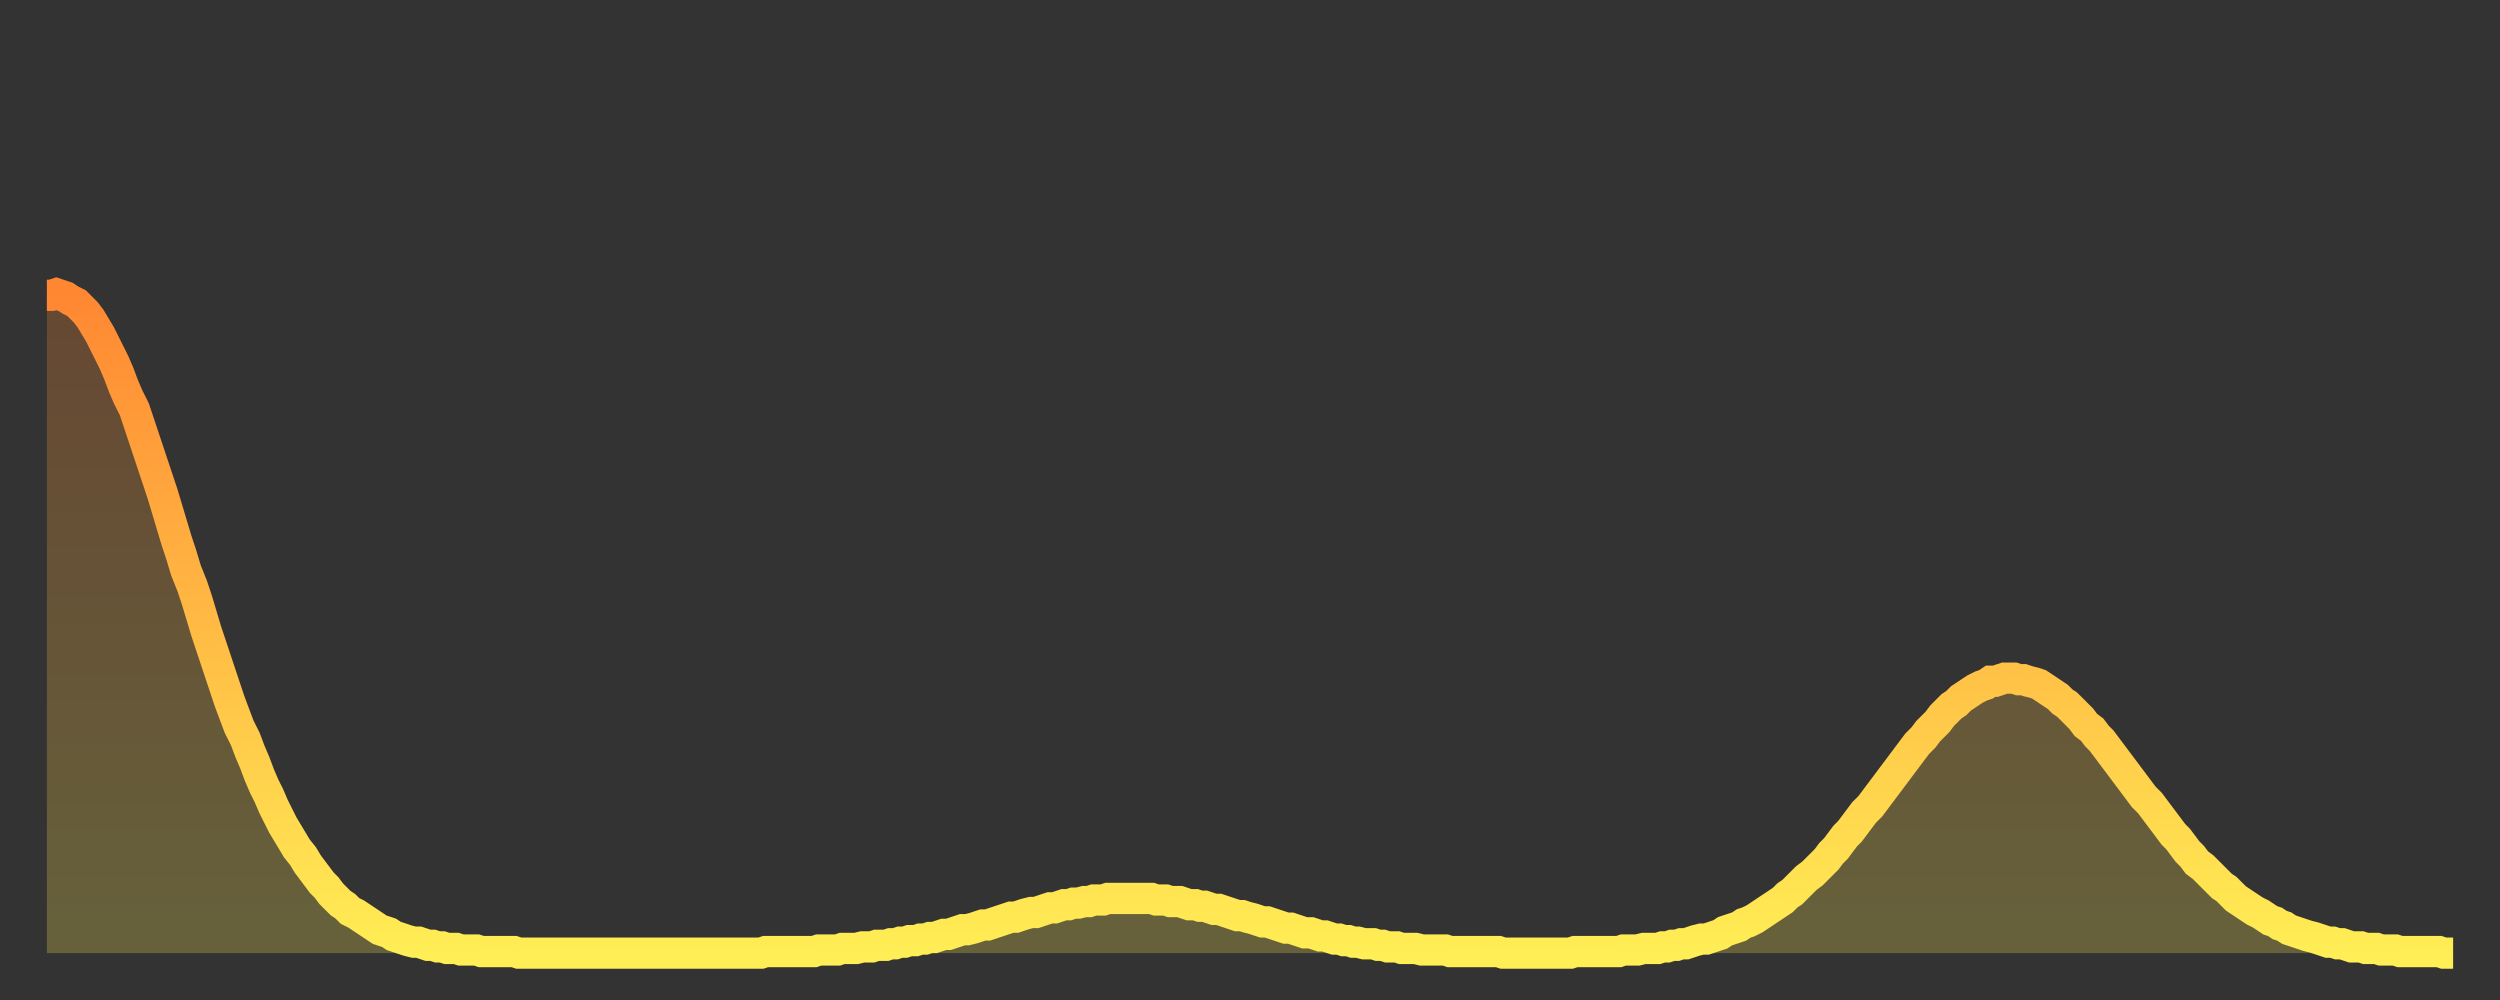
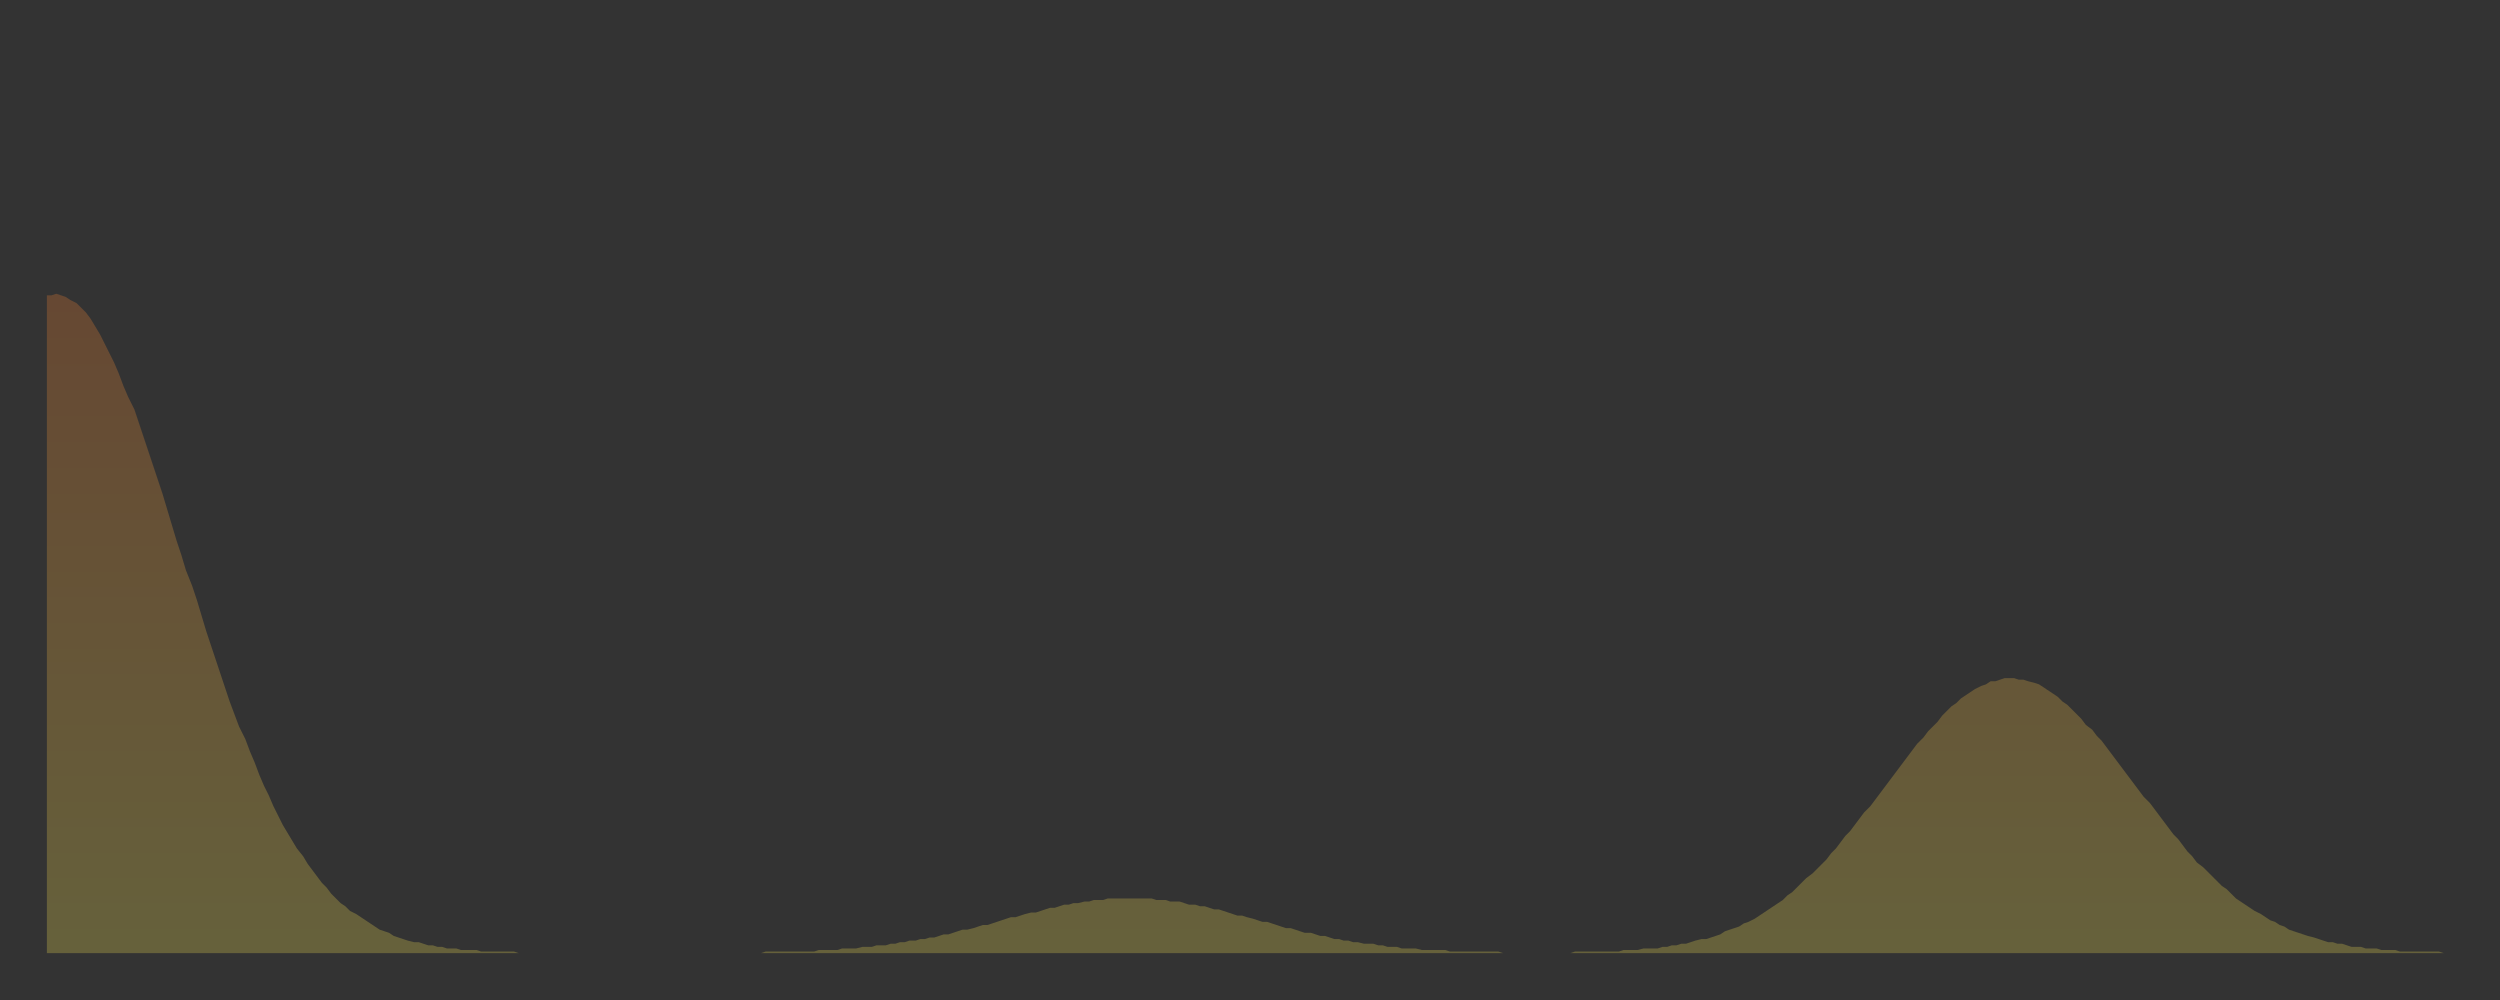
<svg xmlns="http://www.w3.org/2000/svg" baseProfile="full" height="64" version="1.1" width="160">
  <rect width="100%" height="100%" fill="#333333" stroke="none" />
  <defs>
    <linearGradient id="id1589352" x1="0" x2="0" y1="0" y2="1">
      <stop offset="0%" stop-color="#ff8732" />
      <stop offset="50%" stop-color="#ffba44" />
      <stop offset="100%" stop-color="#ffee55" />
    </linearGradient>
  </defs>
  <g transform="translate(3,3)">
    <g>
-       <path d="M 0.0 15.9 0.3 15.9 0.6 15.8 0.9 15.9 1.2 16.0 1.5 16.2 1.9 16.4 2.2 16.7 2.5 17.0 2.8 17.4 3.1 17.9 3.4 18.4 3.7 19.0 4.0 19.6 4.3 20.2 4.6 20.9 4.9 21.7 5.2 22.4 5.6 23.2 5.9 24.1 6.2 25.0 6.5 25.9 6.8 26.8 7.1 27.7 7.4 28.6 7.7 29.6 8.0 30.6 8.3 31.6 8.6 32.5 8.9 33.5 9.3 34.5 9.6 35.4 9.9 36.4 10.2 37.4 10.5 38.3 10.8 39.2 11.1 40.1 11.4 41.0 11.7 41.9 12.0 42.7 12.3 43.5 12.7 44.3 13.0 45.1 13.3 45.8 13.6 46.6 13.9 47.3 14.2 47.9 14.5 48.6 14.8 49.2 15.1 49.8 15.4 50.3 15.7 50.8 16.0 51.3 16.4 51.8 16.7 52.3 17.0 52.7 17.3 53.1 17.6 53.5 17.9 53.8 18.2 54.2 18.5 54.5 18.8 54.8 19.1 55.0 19.4 55.3 19.8 55.5 20.1 55.7 20.4 55.9 20.7 56.1 21.0 56.3 21.3 56.5 21.6 56.6 21.9 56.7 22.2 56.9 22.5 57.0 22.8 57.1 23.1 57.2 23.5 57.3 23.8 57.3 24.1 57.4 24.4 57.5 24.7 57.5 25.0 57.6 25.3 57.6 25.6 57.7 25.9 57.7 26.2 57.7 26.5 57.8 26.8 57.8 27.2 57.8 27.5 57.8 27.8 57.9 28.1 57.9 28.4 57.9 28.7 57.9 29.0 57.9 29.3 57.9 29.6 57.9 29.9 57.9 30.2 58.0 30.6 58.0 30.9 58.0 31.2 58.0 31.5 58.0 31.8 58.0 32.1 58.0 32.4 58.0 32.7 58.0 33.0 58.0 33.3 58.0 33.6 58.0 33.9 58.0 34.3 58.0 34.6 58.0 34.9 58.0 35.2 58.0 35.5 58.0 35.8 58.0 36.1 58.0 36.4 58.0 36.7 58.0 37.0 58.0 37.3 58.0 37.7 58.0 38.0 58.0 38.3 58.0 38.6 58.0 38.9 58.0 39.2 58.0 39.5 58.0 39.8 58.0 40.1 58.0 40.4 58.0 40.7 58.0 41.0 58.0 41.4 58.0 41.7 58.0 42.0 58.0 42.3 58.0 42.6 58.0 42.9 58.0 43.2 58.0 43.5 58.0 43.8 58.0 44.1 58.0 44.4 58.0 44.7 58.0 45.1 58.0 45.4 58.0 45.7 58.0 46.0 57.9 46.3 57.9 46.6 57.9 46.9 57.9 47.2 57.9 47.5 57.9 47.8 57.9 48.1 57.9 48.5 57.9 48.8 57.9 49.1 57.9 49.4 57.8 49.7 57.8 50.0 57.8 50.3 57.8 50.6 57.8 50.9 57.7 51.2 57.7 51.5 57.7 51.8 57.7 52.2 57.6 52.5 57.6 52.8 57.6 53.1 57.5 53.4 57.5 53.7 57.5 54.0 57.4 54.3 57.4 54.6 57.3 54.9 57.3 55.2 57.2 55.6 57.2 55.9 57.1 56.2 57.1 56.5 57.0 56.8 57.0 57.1 56.9 57.4 56.8 57.7 56.8 58.0 56.7 58.3 56.6 58.6 56.5 58.9 56.5 59.3 56.4 59.6 56.3 59.9 56.2 60.2 56.2 60.5 56.1 60.8 56.0 61.1 55.9 61.4 55.8 61.7 55.7 62.0 55.7 62.3 55.6 62.6 55.5 63.0 55.4 63.3 55.4 63.6 55.3 63.9 55.2 64.2 55.1 64.5 55.1 64.8 55.0 65.1 54.9 65.4 54.9 65.7 54.8 66.0 54.8 66.4 54.7 66.7 54.7 67.0 54.6 67.3 54.6 67.6 54.6 67.9 54.5 68.2 54.5 68.5 54.5 68.8 54.5 69.1 54.5 69.4 54.5 69.7 54.5 70.1 54.5 70.4 54.5 70.7 54.5 71.0 54.6 71.3 54.6 71.6 54.6 71.9 54.7 72.2 54.7 72.5 54.7 72.8 54.8 73.1 54.9 73.5 54.9 73.8 55.0 74.1 55.0 74.4 55.1 74.7 55.2 75.0 55.2 75.3 55.3 75.6 55.4 75.9 55.5 76.2 55.6 76.5 55.6 76.8 55.7 77.2 55.8 77.5 55.9 77.8 56.0 78.1 56.0 78.4 56.1 78.7 56.2 79.0 56.3 79.3 56.4 79.6 56.4 79.9 56.5 80.2 56.6 80.5 56.7 80.9 56.7 81.2 56.8 81.5 56.9 81.8 56.9 82.1 57.0 82.4 57.1 82.7 57.1 83.0 57.2 83.3 57.2 83.6 57.3 83.9 57.3 84.3 57.4 84.6 57.4 84.9 57.4 85.2 57.5 85.5 57.5 85.8 57.6 86.1 57.6 86.4 57.6 86.7 57.7 87.0 57.7 87.3 57.7 87.6 57.7 88.0 57.8 88.3 57.8 88.6 57.8 88.9 57.8 89.2 57.8 89.5 57.8 89.8 57.9 90.1 57.9 90.4 57.9 90.7 57.9 91.0 57.9 91.4 57.9 91.7 57.9 92.0 57.9 92.3 57.9 92.6 57.9 92.9 57.9 93.2 58.0 93.5 58.0 93.8 58.0 94.1 58.0 94.4 58.0 94.7 58.0 95.1 58.0 95.4 58.0 95.7 58.0 96.0 58.0 96.3 58.0 96.6 58.0 96.9 58.0 97.2 58.0 97.5 58.0 97.8 57.9 98.1 57.9 98.4 57.9 98.8 57.9 99.1 57.9 99.4 57.9 99.7 57.9 100.0 57.9 100.3 57.9 100.6 57.9 100.9 57.8 101.2 57.8 101.5 57.8 101.8 57.8 102.2 57.7 102.5 57.7 102.8 57.7 103.1 57.7 103.4 57.6 103.7 57.6 104.0 57.5 104.3 57.5 104.6 57.4 104.9 57.4 105.2 57.3 105.5 57.2 105.9 57.1 106.2 57.1 106.5 57.0 106.8 56.9 107.1 56.8 107.4 56.6 107.7 56.5 108.0 56.4 108.3 56.3 108.6 56.1 108.9 56.0 109.3 55.8 109.6 55.6 109.9 55.4 110.2 55.2 110.5 55.0 110.8 54.8 111.1 54.6 111.4 54.3 111.7 54.1 112.0 53.8 112.3 53.5 112.6 53.2 113.0 52.9 113.3 52.6 113.6 52.3 113.9 52.0 114.2 51.6 114.5 51.3 114.8 50.9 115.1 50.5 115.4 50.2 115.7 49.8 116.0 49.4 116.3 49.0 116.7 48.6 117.0 48.2 117.3 47.8 117.6 47.4 117.9 47.0 118.2 46.6 118.5 46.2 118.8 45.8 119.1 45.4 119.4 45.0 119.7 44.6 120.1 44.2 120.4 43.8 120.7 43.5 121.0 43.2 121.3 42.8 121.6 42.5 121.9 42.2 122.2 42.0 122.5 41.7 122.8 41.5 123.1 41.3 123.4 41.1 123.8 40.9 124.1 40.8 124.4 40.6 124.7 40.6 125.0 40.5 125.3 40.4 125.6 40.4 125.9 40.4 126.2 40.5 126.5 40.5 126.8 40.6 127.2 40.7 127.5 40.8 127.8 41.0 128.1 41.2 128.4 41.4 128.7 41.6 129.0 41.9 129.3 42.1 129.6 42.4 129.9 42.7 130.2 43.0 130.5 43.4 130.9 43.7 131.2 44.1 131.5 44.4 131.8 44.8 132.1 45.2 132.4 45.6 132.7 46.0 133.0 46.4 133.3 46.8 133.6 47.2 133.9 47.6 134.2 48.0 134.6 48.4 134.9 48.8 135.2 49.2 135.5 49.6 135.8 50.0 136.1 50.4 136.4 50.7 136.7 51.1 137.0 51.5 137.3 51.8 137.6 52.2 138.0 52.5 138.3 52.8 138.6 53.1 138.9 53.4 139.2 53.7 139.5 53.9 139.8 54.2 140.1 54.5 140.4 54.7 140.7 54.9 141.0 55.1 141.3 55.3 141.7 55.5 142.0 55.7 142.3 55.9 142.6 56.0 142.9 56.2 143.2 56.3 143.5 56.5 143.8 56.6 144.1 56.7 144.4 56.8 144.7 56.9 145.1 57.0 145.4 57.1 145.7 57.2 146.0 57.3 146.3 57.3 146.6 57.4 146.9 57.4 147.2 57.5 147.5 57.6 147.8 57.6 148.1 57.6 148.4 57.7 148.8 57.7 149.1 57.7 149.4 57.8 149.7 57.8 150.0 57.8 150.3 57.8 150.6 57.9 150.9 57.9 151.2 57.9 151.5 57.9 151.8 57.9 152.1 57.9 152.5 57.9 152.8 57.9 153.1 57.9 153.4 58.0 153.7 58.0 154.0 58.0" fill="none" id="graph-curve" opacity="1" stroke="url(#id1589352)" stroke-width="2" />
      <path d="M 0 58 L 0.0 15.9 0.3 15.9 0.6 15.8 0.9 15.9 1.2 16.0 1.5 16.2 1.9 16.4 2.2 16.7 2.5 17.0 2.8 17.4 3.1 17.9 3.4 18.4 3.7 19.0 4.0 19.6 4.3 20.2 4.6 20.9 4.9 21.7 5.2 22.4 5.6 23.2 5.9 24.1 6.2 25.0 6.5 25.9 6.8 26.8 7.1 27.7 7.4 28.6 7.7 29.6 8.0 30.6 8.3 31.6 8.6 32.5 8.9 33.5 9.3 34.5 9.6 35.4 9.9 36.4 10.2 37.4 10.5 38.3 10.8 39.2 11.1 40.1 11.4 41.0 11.7 41.9 12.0 42.7 12.3 43.5 12.7 44.3 13.0 45.1 13.3 45.8 13.6 46.6 13.9 47.3 14.2 47.9 14.5 48.6 14.8 49.2 15.1 49.8 15.4 50.3 15.7 50.8 16.0 51.3 16.4 51.8 16.7 52.3 17.0 52.7 17.3 53.1 17.6 53.5 17.9 53.8 18.2 54.2 18.5 54.5 18.8 54.8 19.1 55.0 19.4 55.3 19.8 55.5 20.1 55.7 20.4 55.9 20.7 56.1 21.0 56.3 21.3 56.5 21.6 56.6 21.9 56.7 22.2 56.9 22.5 57.0 22.8 57.1 23.1 57.2 23.5 57.3 23.8 57.3 24.1 57.4 24.4 57.5 24.7 57.5 25.0 57.6 25.3 57.6 25.6 57.7 25.9 57.7 26.2 57.7 26.5 57.8 26.8 57.8 27.2 57.8 27.5 57.8 27.8 57.9 28.1 57.9 28.4 57.9 28.7 57.9 29.0 57.9 29.3 57.9 29.6 57.9 29.9 57.9 30.2 58.0 30.6 58.0 30.9 58.0 31.2 58.0 31.5 58.0 31.8 58.0 32.1 58.0 32.4 58.0 32.7 58.0 33.0 58.0 33.3 58.0 33.6 58.0 33.9 58.0 34.3 58.0 34.6 58.0 34.9 58.0 35.2 58.0 35.5 58.0 35.8 58.0 36.1 58.0 36.4 58.0 36.7 58.0 37.0 58.0 37.3 58.0 37.7 58.0 38.0 58.0 38.3 58.0 38.6 58.0 38.9 58.0 39.2 58.0 39.5 58.0 39.8 58.0 40.1 58.0 40.4 58.0 40.7 58.0 41.0 58.0 41.4 58.0 41.7 58.0 42.0 58.0 42.3 58.0 42.6 58.0 42.9 58.0 43.2 58.0 43.5 58.0 43.8 58.0 44.1 58.0 44.4 58.0 44.7 58.0 45.1 58.0 45.4 58.0 45.7 58.0 46.0 57.9 46.3 57.9 46.6 57.9 46.9 57.9 47.2 57.9 47.5 57.9 47.8 57.9 48.1 57.9 48.5 57.9 48.8 57.9 49.1 57.9 49.4 57.8 49.7 57.8 50.0 57.8 50.3 57.8 50.6 57.8 50.9 57.7 51.2 57.7 51.5 57.7 51.8 57.7 52.2 57.6 52.5 57.6 52.8 57.6 53.1 57.5 53.4 57.5 53.7 57.5 54.0 57.4 54.3 57.4 54.6 57.3 54.9 57.3 55.2 57.2 55.6 57.2 55.9 57.1 56.2 57.1 56.5 57.0 56.8 57.0 57.1 56.9 57.4 56.8 57.7 56.8 58.0 56.7 58.3 56.6 58.6 56.5 58.9 56.5 59.3 56.4 59.6 56.3 59.9 56.2 60.2 56.2 60.5 56.1 60.8 56.0 61.1 55.9 61.4 55.8 61.7 55.7 62.0 55.7 62.3 55.6 62.6 55.5 63.0 55.4 63.3 55.4 63.6 55.3 63.9 55.2 64.2 55.1 64.5 55.1 64.8 55.0 65.1 54.9 65.4 54.9 65.7 54.8 66.0 54.8 66.4 54.7 66.7 54.7 67.0 54.6 67.3 54.6 67.6 54.6 67.9 54.5 68.2 54.5 68.5 54.5 68.8 54.5 69.1 54.5 69.4 54.5 69.7 54.5 70.1 54.5 70.4 54.5 70.7 54.5 71.0 54.6 71.3 54.6 71.6 54.6 71.9 54.7 72.2 54.7 72.5 54.7 72.8 54.8 73.1 54.9 73.5 54.9 73.8 55.0 74.1 55.0 74.4 55.1 74.7 55.2 75.0 55.2 75.3 55.3 75.6 55.4 75.9 55.5 76.2 55.6 76.5 55.6 76.8 55.7 77.2 55.8 77.5 55.9 77.8 56.0 78.1 56.0 78.4 56.1 78.7 56.2 79.0 56.3 79.3 56.4 79.6 56.4 79.9 56.5 80.2 56.6 80.5 56.7 80.9 56.7 81.2 56.8 81.5 56.9 81.8 56.9 82.1 57.0 82.4 57.1 82.7 57.1 83.0 57.2 83.3 57.2 83.6 57.3 83.9 57.3 84.3 57.4 84.6 57.4 84.9 57.4 85.2 57.5 85.5 57.5 85.8 57.6 86.1 57.6 86.4 57.6 86.7 57.7 87.0 57.7 87.3 57.7 87.6 57.7 88.0 57.8 88.3 57.8 88.6 57.8 88.9 57.8 89.2 57.8 89.5 57.8 89.8 57.9 90.1 57.9 90.4 57.9 90.7 57.9 91.0 57.9 91.4 57.9 91.7 57.9 92.0 57.9 92.3 57.9 92.6 57.9 92.9 57.9 93.2 58.0 93.5 58.0 93.8 58.0 94.1 58.0 94.4 58.0 94.7 58.0 95.1 58.0 95.4 58.0 95.7 58.0 96.0 58.0 96.3 58.0 96.6 58.0 96.9 58.0 97.2 58.0 97.5 58.0 97.8 57.9 98.1 57.9 98.4 57.9 98.8 57.9 99.1 57.9 99.4 57.9 99.7 57.9 100.0 57.9 100.3 57.9 100.6 57.9 100.9 57.8 101.2 57.8 101.5 57.8 101.8 57.8 102.2 57.7 102.5 57.7 102.8 57.7 103.1 57.7 103.4 57.6 103.7 57.6 104.0 57.5 104.3 57.5 104.6 57.4 104.9 57.4 105.2 57.3 105.5 57.2 105.9 57.1 106.2 57.1 106.5 57.0 106.8 56.9 107.1 56.8 107.4 56.6 107.7 56.5 108.0 56.4 108.3 56.3 108.6 56.1 108.9 56.0 109.3 55.8 109.6 55.6 109.9 55.4 110.2 55.2 110.5 55.0 110.8 54.8 111.1 54.6 111.4 54.3 111.7 54.1 112.0 53.8 112.3 53.5 112.6 53.2 113.0 52.9 113.3 52.6 113.6 52.3 113.9 52.0 114.2 51.6 114.5 51.3 114.8 50.9 115.1 50.5 115.4 50.2 115.7 49.8 116.0 49.4 116.3 49.0 116.7 48.6 117.0 48.2 117.3 47.8 117.6 47.4 117.9 47.0 118.2 46.6 118.5 46.2 118.8 45.8 119.1 45.4 119.4 45.0 119.7 44.6 120.1 44.2 120.4 43.8 120.7 43.5 121.0 43.2 121.3 42.8 121.6 42.5 121.9 42.2 122.2 42.0 122.5 41.7 122.8 41.5 123.1 41.3 123.4 41.1 123.8 40.9 124.1 40.8 124.4 40.6 124.7 40.6 125.0 40.5 125.3 40.4 125.6 40.4 125.9 40.4 126.2 40.5 126.5 40.5 126.8 40.6 127.2 40.7 127.5 40.8 127.8 41.0 128.1 41.2 128.4 41.4 128.7 41.6 129.0 41.9 129.3 42.1 129.6 42.4 129.9 42.7 130.2 43.0 130.5 43.4 130.9 43.7 131.2 44.1 131.5 44.4 131.8 44.8 132.1 45.2 132.4 45.6 132.7 46.0 133.0 46.4 133.3 46.8 133.6 47.2 133.9 47.6 134.2 48.0 134.6 48.4 134.9 48.8 135.2 49.2 135.5 49.6 135.8 50.0 136.1 50.4 136.4 50.7 136.7 51.1 137.0 51.5 137.3 51.8 137.6 52.2 138.0 52.5 138.3 52.8 138.6 53.1 138.9 53.4 139.2 53.7 139.5 53.9 139.8 54.2 140.1 54.5 140.4 54.7 140.7 54.9 141.0 55.1 141.3 55.3 141.7 55.5 142.0 55.7 142.3 55.9 142.6 56.0 142.9 56.2 143.2 56.3 143.5 56.5 143.8 56.6 144.1 56.7 144.4 56.8 144.7 56.9 145.1 57.0 145.4 57.1 145.7 57.2 146.0 57.3 146.3 57.3 146.6 57.4 146.9 57.4 147.2 57.5 147.5 57.6 147.8 57.6 148.1 57.6 148.4 57.7 148.8 57.7 149.1 57.7 149.4 57.8 149.7 57.8 150.0 57.8 150.3 57.8 150.6 57.9 150.9 57.9 151.2 57.9 151.5 57.9 151.8 57.9 152.1 57.9 152.5 57.9 152.8 57.9 153.1 57.9 153.4 58.0 153.7 58.0 154.0 58.0 154 58" fill="url(#id1589352)" fill-opacity=".25" id="graph-shadow" />
    </g>
  </g>
</svg>